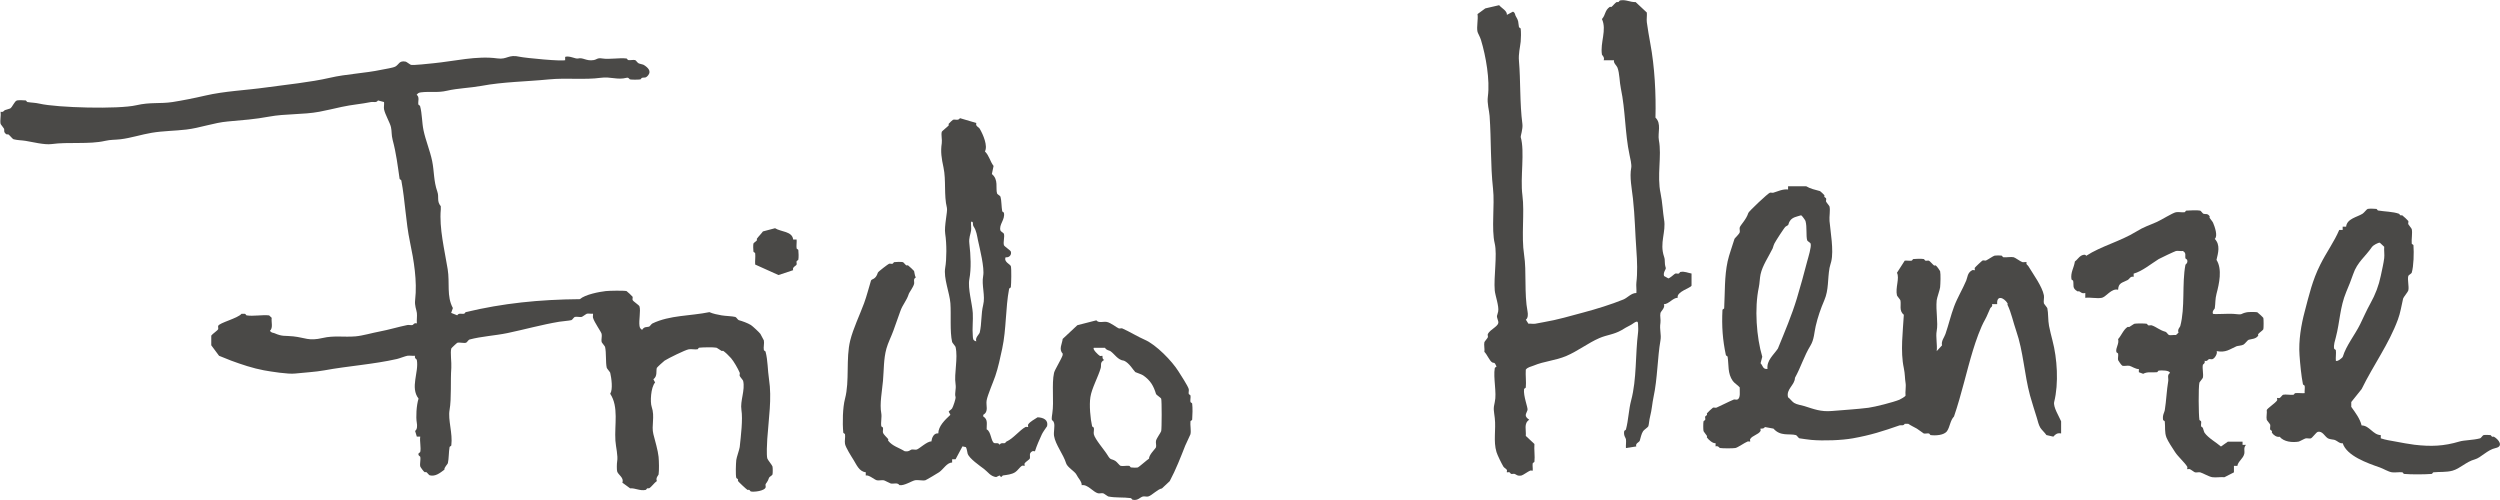
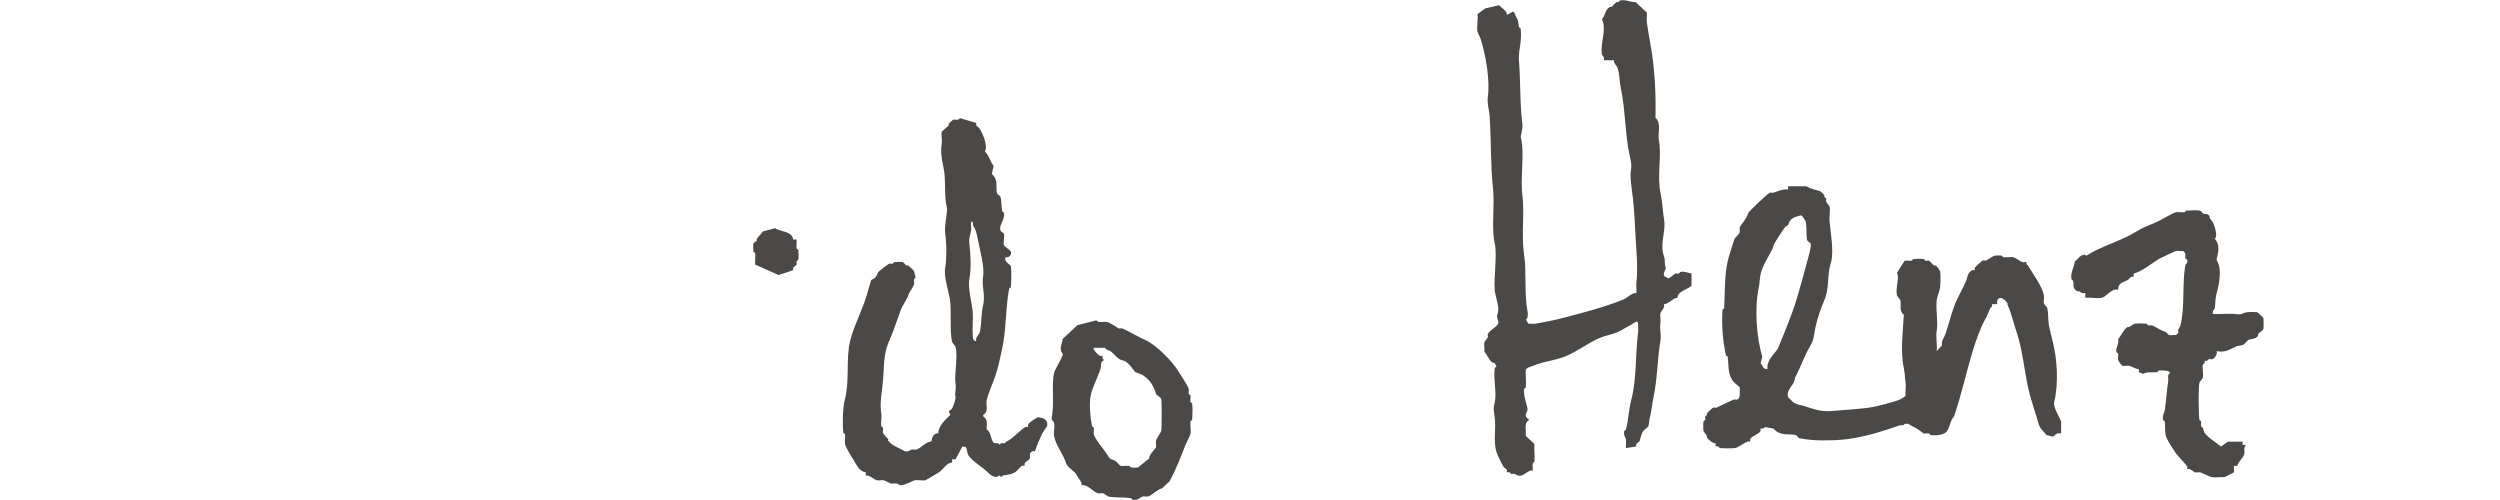
<svg xmlns="http://www.w3.org/2000/svg" width="130" height="26" viewBox="0 0 130 26" fill="none">
-   <path d="M29.388 3.124V2.957C29.618 2.88 29.922 3.078 30.063 3.041C30.313 2.974 30.485 3.189 30.871 3.124C31.052 3.093 31.048 2.997 31.32 3.041C31.691 3.099 32.191 2.997 32.578 3.041C32.611 3.045 32.633 3.118 32.667 3.124C32.776 3.143 32.93 3.099 33.026 3.124C33.073 3.137 33.145 3.262 33.205 3.291C33.254 3.317 33.437 3.352 33.475 3.375C33.694 3.511 33.884 3.699 33.701 3.92C33.56 4.088 33.507 4.01 33.386 4.046C33.348 4.056 33.33 4.125 33.297 4.129C33.194 4.146 32.852 4.148 32.758 4.129C32.723 4.121 32.698 4.014 32.58 4.046C32.091 4.171 31.76 3.973 31.233 4.046C30.404 4.159 29.458 4.04 28.538 4.129C27.358 4.246 26.168 4.253 25.033 4.466C24.459 4.572 23.801 4.587 23.238 4.719C22.746 4.834 22.36 4.744 21.891 4.802C21.77 4.817 21.741 4.842 21.666 4.928C21.833 5.049 21.724 5.268 21.755 5.431C21.762 5.463 21.835 5.481 21.844 5.515C21.954 5.922 21.936 6.359 22.023 6.775C22.132 7.297 22.36 7.834 22.472 8.372C22.583 8.909 22.543 9.404 22.742 9.968C22.843 10.258 22.697 10.455 22.921 10.725V10.892C22.834 11.87 23.117 12.996 23.28 14.001C23.396 14.718 23.215 15.403 23.55 16.018L23.461 16.271L23.776 16.396C23.859 16.254 24.017 16.344 24.136 16.312C24.171 16.302 24.191 16.237 24.225 16.229C26.15 15.769 28.026 15.575 30.154 15.556C30.434 15.311 31.159 15.176 31.501 15.136C31.677 15.115 32.448 15.102 32.58 15.136C32.602 15.142 32.888 15.41 32.895 15.431C32.91 15.483 32.879 15.547 32.895 15.598C32.917 15.671 33.234 15.863 33.254 15.934C33.324 16.168 33.212 16.657 33.254 16.943C33.27 17.056 33.297 17.083 33.388 17.154C33.502 16.973 33.614 17.023 33.748 16.987C33.795 16.975 33.866 16.849 33.926 16.82C34.831 16.383 35.912 16.434 36.89 16.231C37.058 16.312 37.339 16.367 37.52 16.398C37.721 16.434 38.069 16.438 38.239 16.482C38.288 16.494 38.369 16.636 38.418 16.649C38.592 16.695 38.882 16.799 39.047 16.902C39.132 16.954 39.485 17.284 39.541 17.363C39.552 17.38 39.715 17.681 39.72 17.7C39.753 17.844 39.691 18.053 39.72 18.203C39.727 18.235 39.8 18.254 39.809 18.287C39.932 18.753 39.914 19.236 39.988 19.716C40.144 20.717 39.97 21.767 39.898 22.826C39.883 23.06 39.854 23.639 39.898 23.835C39.914 23.906 40.151 24.186 40.169 24.255C40.187 24.324 40.187 24.615 40.169 24.675C40.155 24.721 40.003 24.797 39.99 24.843C39.925 25.056 39.825 25.133 39.811 25.179C39.796 25.231 39.827 25.296 39.811 25.346C39.758 25.524 39.228 25.595 39.047 25.557C39.016 25.551 38.996 25.49 38.958 25.474C38.931 25.461 38.887 25.484 38.869 25.474C38.809 25.44 38.411 25.068 38.375 25.012C38.364 24.993 38.389 24.953 38.375 24.928C38.357 24.893 38.293 24.874 38.286 24.845C38.246 24.682 38.266 24.117 38.286 23.921C38.297 23.8 38.451 23.371 38.465 23.248C38.529 22.646 38.632 21.819 38.554 21.315C38.48 20.843 38.757 20.291 38.643 19.802C38.637 19.771 38.483 19.597 38.465 19.549C38.444 19.499 38.485 19.43 38.465 19.382C38.373 19.163 38.159 18.793 38.016 18.626C37.938 18.534 37.705 18.306 37.611 18.247C37.591 18.235 37.544 18.26 37.522 18.247C37.464 18.216 37.281 18.084 37.252 18.08C37.089 18.047 36.544 18.061 36.354 18.08C36.321 18.084 36.298 18.16 36.265 18.164C36.124 18.183 35.95 18.141 35.816 18.164C35.63 18.195 34.773 18.619 34.559 18.753C34.505 18.787 34.161 19.106 34.154 19.131C34.107 19.294 34.197 19.562 33.976 19.721L34.065 19.888C33.835 20.153 33.806 20.92 33.886 21.148C34.067 21.677 33.862 22.126 33.976 22.577C34.063 22.918 34.215 23.434 34.246 23.754C34.268 23.986 34.279 24.458 34.246 24.677C34.241 24.703 34.081 24.859 34.157 25.014C34.02 25.106 33.882 25.319 33.752 25.392C33.732 25.402 33.69 25.38 33.663 25.392C33.625 25.409 33.605 25.469 33.574 25.476C33.274 25.538 33.042 25.375 32.765 25.392L32.361 25.097C32.468 24.84 32.131 24.684 32.091 24.508C32.068 24.414 32.073 24.105 32.091 24.005C32.147 23.689 32.024 23.261 32.001 22.912C31.948 22.088 32.182 21.158 31.731 20.475C31.878 20.249 31.796 19.664 31.731 19.382C31.724 19.353 31.559 19.159 31.552 19.129C31.485 18.841 31.535 18.348 31.463 18.036C31.456 18.007 31.291 17.813 31.285 17.784C31.255 17.662 31.314 17.485 31.285 17.363C31.255 17.242 30.907 16.77 30.836 16.523C30.82 16.467 30.845 16.381 30.836 16.312C30.735 16.325 30.61 16.294 30.521 16.312C30.489 16.319 30.282 16.473 30.25 16.48C30.145 16.5 29.987 16.454 29.891 16.48C29.842 16.492 29.761 16.634 29.712 16.647C29.587 16.68 29.259 16.701 29.082 16.73C28.178 16.881 27.273 17.134 26.387 17.32C25.744 17.453 25.033 17.489 24.41 17.656C24.361 17.669 24.281 17.811 24.232 17.823C24.111 17.855 23.903 17.792 23.783 17.823C23.76 17.829 23.474 18.097 23.468 18.118C23.405 18.329 23.488 18.851 23.468 19.127C23.419 19.802 23.483 20.72 23.378 21.313C23.285 21.835 23.55 22.533 23.468 23.162C23.463 23.194 23.385 23.215 23.378 23.246C23.332 23.495 23.343 23.858 23.289 24.086C23.276 24.138 23.088 24.312 23.11 24.422C22.887 24.59 22.644 24.792 22.347 24.717C22.306 24.707 22.228 24.59 22.168 24.55C22.15 24.537 22.101 24.565 22.079 24.55C22.025 24.519 21.862 24.289 21.853 24.255C21.82 24.111 21.887 23.894 21.853 23.752C21.844 23.718 21.73 23.695 21.764 23.584C21.773 23.551 21.846 23.532 21.853 23.501C21.904 23.284 21.815 22.941 21.853 22.703H21.674L21.585 22.408C21.703 22.331 21.699 22.126 21.674 21.988C21.621 21.691 21.652 21.083 21.764 20.728C21.315 20.143 21.793 19.359 21.674 18.711C21.668 18.678 21.536 18.636 21.585 18.5C21.456 18.513 21.304 18.482 21.181 18.5C21.076 18.517 20.759 18.642 20.643 18.667C19.423 18.945 18.11 19.029 16.87 19.257C16.395 19.345 15.819 19.37 15.343 19.424C14.986 19.466 14.099 19.324 13.726 19.257C13.156 19.152 12.553 18.95 12.02 18.753L11.39 18.5L10.986 17.955V17.451C11.048 17.359 11.325 17.182 11.345 17.115C11.361 17.063 11.33 16.998 11.345 16.948C11.397 16.785 12.368 16.553 12.558 16.317H12.737C12.775 16.327 12.793 16.396 12.826 16.4C13.163 16.456 13.637 16.36 13.994 16.4L14.128 16.526C14.099 16.751 14.211 17.046 14.039 17.198C14.101 17.311 14.202 17.299 14.264 17.324C14.711 17.518 14.787 17.441 15.251 17.491C15.879 17.56 16.049 17.746 16.779 17.575C17.369 17.437 17.882 17.541 18.485 17.491C18.852 17.46 19.352 17.311 19.743 17.238C20.212 17.15 20.719 16.996 21.181 16.902C21.264 16.885 21.377 16.922 21.451 16.902C21.498 16.889 21.529 16.772 21.677 16.818C21.661 16.64 21.697 16.446 21.677 16.273C21.654 16.085 21.552 15.905 21.587 15.6C21.701 14.613 21.52 13.541 21.317 12.574C21.098 11.531 21.067 10.432 20.868 9.381C20.861 9.349 20.783 9.329 20.779 9.297C20.678 8.603 20.605 7.977 20.419 7.281C20.348 7.009 20.379 6.827 20.33 6.608C20.281 6.388 20.022 5.95 19.97 5.684C19.948 5.571 19.986 5.427 19.97 5.306L19.655 5.222C19.568 5.362 19.425 5.281 19.296 5.306C18.785 5.41 18.289 5.444 17.768 5.559C17.382 5.644 16.973 5.741 16.6 5.812C15.765 5.968 14.834 5.908 13.996 6.064C13.255 6.202 12.62 6.248 11.841 6.317C11.124 6.38 10.396 6.654 9.686 6.737C9.081 6.808 8.48 6.806 7.89 6.905C7.372 6.99 6.798 7.178 6.273 7.241C5.979 7.277 5.762 7.256 5.465 7.325C4.634 7.517 3.551 7.371 2.68 7.492C2.314 7.542 1.682 7.381 1.333 7.325C1.128 7.291 0.918 7.297 0.703 7.241C0.65 7.226 0.516 7.042 0.433 6.988C0.415 6.976 0.366 7.001 0.344 6.988C0.159 6.877 0.243 6.765 0.21 6.693C0.185 6.641 0.038 6.472 0.031 6.441C-0.009 6.265 0.06 6.002 0.031 5.81C0.179 5.851 0.194 5.753 0.257 5.726C0.313 5.701 0.485 5.665 0.527 5.642C0.654 5.565 0.748 5.258 0.887 5.222C0.96 5.204 1.242 5.21 1.335 5.222C1.369 5.227 1.391 5.3 1.425 5.306C1.633 5.341 1.84 5.339 2.055 5.39C2.966 5.603 6.164 5.688 7.086 5.473C7.823 5.302 8.319 5.406 8.973 5.306C9.454 5.231 10.108 5.103 10.68 4.969C11.687 4.735 12.777 4.696 13.824 4.549C14.872 4.403 16.149 4.278 17.148 4.046C18.012 3.845 18.968 3.812 19.843 3.626C20.031 3.586 20.433 3.53 20.562 3.459C20.752 3.352 20.752 3.135 21.101 3.206C21.132 3.212 21.339 3.367 21.371 3.373C21.514 3.402 22.3 3.312 22.539 3.289C23.626 3.183 24.792 2.888 25.862 3.037C26.382 3.11 26.425 2.811 27.03 2.953C27.278 3.011 29.312 3.212 29.411 3.12L29.388 3.124Z" fill="#4A4947" />
  <path d="M100.714 18.253L100.985 17.959C100.933 17.731 101.105 17.543 101.163 17.369C101.331 16.883 101.44 16.4 101.612 15.94C101.784 15.48 102.05 15.048 102.242 14.594C102.316 14.421 102.298 14.183 102.557 14.049C102.599 14.026 102.675 14.066 102.691 14.049C102.706 14.032 102.666 13.963 102.691 13.924C102.715 13.884 103.068 13.554 103.095 13.545C103.155 13.528 103.229 13.564 103.274 13.545C103.379 13.499 103.649 13.307 103.723 13.292C103.796 13.278 104.004 13.28 104.082 13.292C104.116 13.299 104.138 13.372 104.172 13.376C104.339 13.395 104.56 13.345 104.71 13.376C104.788 13.393 105.06 13.598 105.159 13.629C105.214 13.646 105.311 13.618 105.384 13.629C105.342 13.765 105.436 13.773 105.474 13.84C105.719 14.245 106.197 14.901 106.282 15.353C106.307 15.48 106.255 15.652 106.282 15.773C106.289 15.802 106.454 15.996 106.461 16.026C106.517 16.272 106.492 16.659 106.55 16.949C106.597 17.179 106.666 17.468 106.729 17.706C106.974 18.631 107.059 19.933 106.818 20.899C106.753 21.156 107.077 21.664 107.178 21.908V22.539C106.979 22.506 106.894 22.569 106.773 22.706L106.414 22.623C106.338 22.508 106.159 22.343 106.099 22.245C106.005 22.09 105.969 21.902 105.92 21.741C105.804 21.354 105.666 20.953 105.561 20.564C105.264 19.465 105.214 18.272 104.842 17.202C104.692 16.772 104.587 16.258 104.393 15.856C104.379 15.831 104.404 15.79 104.393 15.773C104.194 15.459 103.814 15.332 103.854 15.815H103.584C103.629 15.953 103.524 15.967 103.495 16.026C103.401 16.214 103.33 16.433 103.225 16.615C102.981 17.037 102.74 17.739 102.595 18.212C102.26 19.306 102.01 20.479 101.608 21.657C101.409 21.864 101.4 22.19 101.248 22.414C101.096 22.637 100.65 22.658 100.395 22.625C100.361 22.621 100.341 22.548 100.306 22.541C100.225 22.525 100.111 22.56 100.035 22.541C100.013 22.535 99.781 22.349 99.676 22.288C99.526 22.203 99.368 22.132 99.227 22.036H99.048C98.977 22.163 98.854 22.094 98.778 22.119C97.905 22.424 97.273 22.627 96.353 22.792C95.765 22.897 94.836 22.93 94.197 22.876C94.133 22.869 93.632 22.809 93.568 22.792C93.519 22.78 93.438 22.637 93.389 22.625C93.032 22.533 92.589 22.706 92.221 22.288L91.772 22.205C91.725 22.314 91.558 22.28 91.546 22.288C91.529 22.305 91.571 22.374 91.546 22.414C91.433 22.604 91.12 22.644 91.008 22.834C90.984 22.874 91.026 22.945 91.008 22.959C90.993 22.974 90.921 22.941 90.874 22.959C90.72 23.02 90.365 23.271 90.244 23.296C90.124 23.321 89.57 23.319 89.436 23.296C89.4 23.29 89.356 23.166 89.21 23.212V23.045C89.065 23.068 88.846 22.869 88.761 22.75C88.748 22.732 88.775 22.688 88.761 22.667C88.728 22.612 88.587 22.441 88.583 22.414C88.563 22.324 88.565 22.006 88.583 21.91C88.59 21.879 88.663 21.86 88.672 21.827C88.688 21.772 88.652 21.703 88.672 21.66C88.686 21.626 88.746 21.609 88.761 21.576C88.775 21.551 88.75 21.509 88.761 21.492C88.786 21.453 89.054 21.204 89.076 21.198C89.137 21.181 89.21 21.216 89.255 21.198C89.548 21.07 89.845 20.907 90.153 20.778C90.198 20.759 90.273 20.794 90.332 20.778C90.53 20.723 90.454 20.326 90.466 20.147C90.37 20.029 90.186 19.925 90.106 19.81C89.825 19.413 89.905 18.983 89.836 18.55C89.831 18.519 89.753 18.498 89.746 18.466C89.579 17.683 89.525 16.985 89.568 16.113C89.568 16.084 89.657 16.059 89.657 16.03C89.702 15.186 89.666 14.383 89.836 13.593C89.916 13.226 90.084 12.795 90.195 12.417C90.204 12.39 90.436 12.179 90.466 12.08C90.486 12.009 90.445 11.901 90.466 11.828C90.506 11.694 90.807 11.42 90.914 11.071C90.939 10.992 91.931 10.049 92.038 10.02C92.094 10.005 92.165 10.037 92.216 10.02C92.455 9.949 92.694 9.823 92.98 9.853V9.686H93.923C94.126 9.811 94.401 9.874 94.642 9.938C94.657 9.943 94.845 10.116 94.867 10.149C94.879 10.168 94.854 10.208 94.867 10.233C94.885 10.267 94.941 10.283 94.957 10.317C94.979 10.363 94.937 10.436 94.957 10.484C94.977 10.532 95.129 10.705 95.135 10.737C95.182 10.935 95.115 11.263 95.135 11.493C95.182 12.039 95.363 13.019 95.225 13.595C95.2 13.7 95.151 13.844 95.135 13.932C95.031 14.517 95.1 15.066 94.865 15.612C94.673 16.061 94.526 16.483 94.416 16.958C94.34 17.282 94.336 17.658 94.146 17.967C93.8 18.535 93.655 19.073 93.338 19.647C93.331 20.027 92.869 20.228 92.978 20.657C93.088 20.736 93.186 20.884 93.293 20.951C93.438 21.041 93.675 21.07 93.831 21.118C94.318 21.271 94.678 21.423 95.269 21.371C95.861 21.319 96.551 21.281 97.157 21.204C97.494 21.16 98.448 20.918 98.773 20.784C98.836 20.759 99.075 20.619 99.088 20.573C99.064 20.362 99.124 20.101 99.088 19.9C99.05 19.685 99.064 19.449 98.999 19.143C98.811 18.27 98.954 17.213 98.999 16.37C98.733 16.157 98.874 15.852 98.82 15.614C98.814 15.585 98.648 15.39 98.642 15.361C98.55 14.964 98.789 14.465 98.642 14.185L99.046 13.554C99.162 13.541 99.298 13.572 99.406 13.554C99.439 13.547 99.461 13.474 99.495 13.47C99.624 13.455 99.912 13.449 100.033 13.47C100.067 13.476 100.087 13.543 100.122 13.554C100.176 13.57 100.245 13.539 100.301 13.554C100.346 13.566 100.498 13.75 100.571 13.806C100.585 13.817 100.636 13.792 100.661 13.806C100.714 13.838 100.877 14.068 100.886 14.101C100.922 14.26 100.904 14.755 100.886 14.941C100.875 15.06 100.719 15.495 100.708 15.614C100.654 16.159 100.792 16.772 100.708 17.21C100.65 17.516 100.75 17.94 100.708 18.262L100.714 18.253ZM91.91 19.179C91.859 18.744 92.225 18.458 92.449 18.128C92.82 17.221 93.17 16.398 93.436 15.522C93.632 14.88 93.8 14.247 93.974 13.589C94.028 13.386 94.204 12.835 94.153 12.665C94.139 12.62 93.987 12.544 93.974 12.498C93.905 12.266 93.974 11.8 93.885 11.489C93.874 11.453 93.702 11.207 93.659 11.194C93.438 11.265 93.204 11.29 93.076 11.489C92.949 11.688 93.076 11.667 92.851 11.784C92.799 11.811 92.326 12.544 92.268 12.665C92.21 12.787 92.201 12.872 92.178 12.918C91.953 13.372 91.649 13.809 91.549 14.264C91.506 14.46 91.504 14.73 91.459 14.937C91.225 16.03 91.337 17.539 91.638 18.552L91.549 18.889C91.669 19.001 91.658 19.217 91.908 19.183L91.91 19.179Z" fill="#4A4947" />
  <path d="M87.96 14.221V14.852C87.922 14.977 87.165 15.167 87.241 15.483C86.982 15.487 86.781 15.815 86.522 15.819C86.604 16.003 86.365 16.177 86.343 16.281C86.309 16.423 86.367 16.63 86.343 16.785C86.285 17.161 86.401 17.378 86.343 17.708C86.191 18.561 86.189 19.704 85.983 20.651C85.918 20.949 85.896 21.309 85.805 21.66C85.755 21.848 85.753 22.03 85.715 22.163C85.7 22.214 85.501 22.339 85.445 22.416C85.351 22.548 85.311 22.776 85.266 22.92C85.244 22.993 85.021 23.056 85.088 23.215L84.549 23.298C84.536 23.15 84.57 22.981 84.549 22.836C84.54 22.772 84.413 22.65 84.46 22.416C84.467 22.385 84.54 22.366 84.549 22.333C84.681 21.842 84.69 21.307 84.82 20.82C85.115 19.712 85.032 18.452 85.179 17.29C85.195 17.165 85.186 17 85.179 16.87C85.175 16.778 85.179 16.684 85.045 16.745C84.974 16.776 84.849 16.879 84.775 16.912C84.579 17.006 84.489 17.071 84.326 17.165C83.902 17.407 83.576 17.403 83.158 17.585C82.597 17.827 82.037 18.26 81.452 18.509C80.867 18.757 80.302 18.778 79.746 19.012C79.603 19.073 79.435 19.09 79.341 19.223C79.321 19.524 79.37 19.852 79.341 20.147C79.339 20.178 79.257 20.199 79.252 20.231C79.203 20.594 79.466 21.215 79.431 21.323C79.364 21.53 79.223 21.624 79.52 21.827C79.223 22.015 79.37 22.36 79.341 22.667L79.79 23.087C79.766 23.386 79.824 23.718 79.79 24.011C79.786 24.042 79.705 24.063 79.701 24.094C79.681 24.209 79.714 24.352 79.701 24.473C79.685 24.487 79.614 24.454 79.567 24.473C79.462 24.515 79.196 24.709 79.118 24.726C78.897 24.771 78.837 24.663 78.758 24.642C78.7 24.627 78.629 24.659 78.58 24.642C78.544 24.629 78.526 24.573 78.49 24.558C78.441 24.54 78.372 24.573 78.356 24.558C78.339 24.542 78.381 24.473 78.356 24.433C78.321 24.374 78.211 24.322 78.178 24.266C78.075 24.094 77.867 23.67 77.818 23.509C77.646 22.947 77.796 22.331 77.729 21.744C77.682 21.332 77.639 21.28 77.729 20.904C77.841 20.439 77.639 19.639 77.729 19.138C77.736 19.106 77.818 19.081 77.818 19.054C77.704 18.795 77.698 18.899 77.593 18.843C77.461 18.772 77.327 18.427 77.188 18.298C77.211 18.143 77.155 17.936 77.188 17.794C77.195 17.763 77.347 17.591 77.367 17.541C77.387 17.491 77.345 17.42 77.367 17.374C77.497 17.096 77.99 16.964 77.905 16.701C77.794 16.36 77.852 16.467 77.905 16.198C77.959 15.928 77.749 15.362 77.727 15.104C77.666 14.419 77.865 13.247 77.727 12.668C77.543 11.901 77.733 10.674 77.637 9.809C77.501 8.589 77.548 7.268 77.459 6.027C77.439 5.734 77.32 5.387 77.369 5.018C77.483 4.161 77.267 2.92 77.01 2.075C76.963 1.921 76.844 1.716 76.831 1.655C76.773 1.402 76.874 1.005 76.831 0.732L77.235 0.437L77.954 0.27C78.095 0.437 78.374 0.558 78.359 0.773L78.674 0.606C78.794 0.661 78.783 0.773 78.808 0.817C78.991 1.127 78.93 1.099 78.986 1.407C78.993 1.438 79.071 1.459 79.076 1.49C79.098 1.668 79.093 1.981 79.076 2.163C79.044 2.47 78.953 2.796 78.986 3.172C79.076 4.186 79.022 5.369 79.165 6.451C79.198 6.696 79.064 7.088 79.076 7.124C79.299 7.88 79.044 9.232 79.165 10.15C79.285 11.057 79.1 12.265 79.254 13.259C79.388 14.11 79.252 15.265 79.433 16.202C79.46 16.335 79.46 16.546 79.344 16.622L79.478 16.833C79.594 16.82 79.73 16.852 79.837 16.833C79.962 16.812 80.127 16.774 80.286 16.749C80.967 16.636 81.702 16.419 82.352 16.245C83.002 16.072 83.781 15.832 84.418 15.573C84.632 15.485 84.824 15.234 85.092 15.236C85.108 15.059 85.072 14.864 85.092 14.691C85.153 14.202 85.135 13.583 85.092 13.011C85.027 12.137 85.016 11.251 84.913 10.321C84.855 9.805 84.73 9.203 84.824 8.725C84.855 8.568 84.773 8.227 84.735 8.052C84.496 6.938 84.523 5.718 84.286 4.606C84.212 4.265 84.223 3.812 84.107 3.513C84.065 3.406 83.888 3.275 83.929 3.135H83.39C83.46 2.982 83.305 2.865 83.301 2.84C83.201 2.207 83.565 1.559 83.301 0.991C83.502 0.767 83.437 0.55 83.705 0.36C83.725 0.345 83.777 0.372 83.795 0.36C83.886 0.291 83.978 0.155 84.065 0.107C84.085 0.096 84.127 0.119 84.154 0.107C84.192 0.09 84.212 0.029 84.243 0.023C84.543 -0.039 84.775 0.124 85.052 0.107L85.635 0.652C85.65 0.815 85.615 0.997 85.635 1.156C85.68 1.484 85.753 1.923 85.814 2.249C86.044 3.465 86.117 4.911 86.084 6.115C86.412 6.43 86.191 6.911 86.262 7.291C86.421 8.119 86.151 9.124 86.352 10.064C86.446 10.507 86.47 11.059 86.53 11.41C86.647 12.058 86.285 12.63 86.53 13.343C86.609 13.571 86.528 13.629 86.62 13.932C86.642 14.005 86.472 14.154 86.53 14.352L86.756 14.478C86.859 14.448 87.082 14.233 87.116 14.225C87.171 14.21 87.243 14.242 87.294 14.225C87.332 14.214 87.35 14.145 87.384 14.141C87.609 14.101 87.761 14.189 87.966 14.225L87.96 14.221Z" fill="#4A4947" />
  <path d="M50.768 6.403C50.714 6.566 50.891 6.599 50.947 6.697C51.128 7.005 51.373 7.585 51.217 7.874C51.447 8.108 51.478 8.384 51.666 8.63L51.577 9.05C51.936 9.341 51.764 9.778 51.847 10.06C51.86 10.106 52.012 10.181 52.025 10.227C52.081 10.417 52.075 10.774 52.115 10.983C52.121 11.015 52.197 11.036 52.204 11.067C52.276 11.433 51.929 11.671 52.025 11.991C52.039 12.037 52.191 12.112 52.204 12.158C52.249 12.31 52.159 12.594 52.204 12.747C52.224 12.818 52.541 13.01 52.564 13.083C52.615 13.253 52.477 13.407 52.293 13.378C52.182 13.618 52.532 13.738 52.564 13.84C52.602 13.97 52.586 14.759 52.564 14.933C52.559 14.964 52.481 14.985 52.474 15.016C52.282 16.026 52.334 17.106 52.115 18.126C52.017 18.584 51.907 19.112 51.755 19.555C51.648 19.867 51.362 20.523 51.306 20.815C51.255 21.087 51.431 21.394 51.128 21.572V21.655C51.391 21.816 51.297 22.059 51.306 22.328C51.543 22.429 51.53 22.995 51.711 23.043C51.8 23.066 51.907 23.001 51.981 23.127C52.052 22.999 52.177 23.068 52.251 23.043C52.287 23.03 52.305 22.974 52.34 22.959C52.687 22.809 53.03 22.358 53.327 22.203C53.37 22.18 53.446 22.22 53.461 22.203C53.477 22.186 53.437 22.117 53.461 22.078C53.557 21.917 53.819 21.797 53.955 21.699C54.261 21.712 54.522 21.837 54.449 22.161C54.368 22.284 54.236 22.458 54.178 22.581C54.051 22.855 53.906 23.183 53.819 23.463C53.801 23.48 53.725 23.44 53.685 23.463C53.481 23.572 53.587 23.714 53.551 23.841C53.535 23.898 53.327 24.015 53.281 24.094C53.256 24.134 53.298 24.205 53.281 24.219C53.263 24.234 53.189 24.196 53.147 24.219C53.033 24.28 52.91 24.481 52.787 24.556C52.595 24.675 52.374 24.69 52.157 24.723C52.097 24.733 52.092 24.886 51.978 24.723L51.8 24.807C51.505 24.773 51.373 24.541 51.17 24.387C50.956 24.224 50.397 23.843 50.317 23.588C50.288 23.498 50.288 23.361 50.228 23.252L50.049 23.21L49.689 23.883H49.511V24.05C49.234 24.058 49.062 24.397 48.836 24.554C48.776 24.598 48.16 24.963 48.117 24.974C47.976 25.009 47.731 24.942 47.579 24.974C47.405 25.009 47.02 25.27 46.77 25.227C46.67 25.076 46.476 25.172 46.322 25.143C46.281 25.135 46.002 24.982 45.962 24.976C45.855 24.955 45.707 24.997 45.602 24.976C45.468 24.949 45.2 24.688 45.019 24.723V24.556C44.678 24.527 44.533 24.153 44.39 23.925C44.256 23.712 43.977 23.271 43.941 23.085C43.912 22.934 43.963 22.74 43.941 22.581C43.936 22.55 43.854 22.527 43.851 22.497C43.802 21.985 43.82 21.185 43.941 20.732C44.186 19.806 43.977 18.652 44.211 17.706C44.37 17.071 44.707 16.379 44.93 15.773C45.078 15.372 45.173 14.97 45.29 14.596C45.323 14.486 45.531 14.563 45.649 14.176C45.667 14.122 46.194 13.725 46.232 13.714C46.288 13.7 46.359 13.731 46.411 13.714C46.449 13.704 46.467 13.635 46.5 13.631C46.585 13.616 46.88 13.612 46.949 13.631C46.989 13.641 47.067 13.761 47.128 13.798C47.15 13.813 47.199 13.786 47.217 13.798C47.268 13.832 47.525 14.072 47.532 14.093C47.561 14.189 47.561 14.323 47.621 14.429C47.469 14.511 47.561 14.649 47.532 14.766C47.489 14.931 47.277 15.219 47.262 15.269C47.143 15.652 46.938 15.827 46.813 16.193C46.701 16.517 46.576 16.86 46.453 17.202C46.348 17.493 46.174 17.833 46.094 18.126C45.944 18.669 45.966 19.223 45.915 19.806C45.868 20.328 45.734 21.01 45.826 21.486C45.864 21.685 45.794 21.952 45.826 22.159C45.83 22.19 45.908 22.209 45.915 22.243C45.933 22.32 45.895 22.424 45.915 22.495C45.946 22.602 46.12 22.746 46.185 22.832C46.201 22.851 46.172 22.899 46.185 22.916C46.415 23.204 46.732 23.271 47.038 23.461C47.264 23.507 47.335 23.39 47.398 23.377C47.478 23.361 47.592 23.396 47.668 23.377C47.798 23.344 48.227 22.93 48.432 22.957C48.454 22.771 48.553 22.508 48.791 22.537C48.796 22.161 49.129 21.843 49.421 21.57L49.332 21.402C49.379 21.342 49.475 21.292 49.511 21.235C49.56 21.16 49.712 20.719 49.689 20.646C49.627 20.445 49.732 20.249 49.689 19.973C49.605 19.434 49.826 18.632 49.689 18.04C49.683 18.011 49.517 17.817 49.511 17.787C49.386 17.242 49.464 16.368 49.421 15.771C49.381 15.225 49.055 14.463 49.151 13.921C49.229 13.485 49.231 12.665 49.151 12.156C49.089 11.757 49.285 10.99 49.24 10.81C49.075 10.147 49.205 9.383 49.062 8.708C48.961 8.24 48.903 7.888 48.972 7.448C48.999 7.274 48.93 7.005 48.972 6.858C48.988 6.808 49.258 6.607 49.332 6.522C49.345 6.505 49.316 6.457 49.332 6.438C49.365 6.396 49.535 6.233 49.558 6.227C49.678 6.196 49.834 6.286 49.917 6.144L50.77 6.396L50.768 6.403ZM50.768 17.75C50.69 17.562 50.924 17.382 50.947 17.288C51.054 16.834 51.011 16.314 51.125 15.859C51.248 15.38 51.032 14.837 51.125 14.346C51.203 13.934 50.947 12.922 50.855 12.496C50.804 12.254 50.775 11.995 50.63 11.782C50.545 11.654 50.656 11.512 50.496 11.529C50.482 11.679 50.516 11.844 50.496 11.991C50.469 12.185 50.37 12.358 50.406 12.663C50.478 13.282 50.511 13.965 50.406 14.513C50.315 14.998 50.558 15.796 50.585 16.279C50.607 16.663 50.551 17.075 50.585 17.455C50.598 17.597 50.574 17.702 50.764 17.75H50.768Z" fill="#4A4947" />
-   <path d="M122.813 22.122C123.217 22.132 123.396 22.617 123.8 22.625V22.793C124.055 22.878 124.289 22.91 124.564 22.96C124.852 23.014 125.263 23.093 125.551 23.127C126.42 23.229 127.083 23.2 127.887 22.96C128.142 22.882 128.58 22.895 128.966 22.793C129.015 22.78 129.095 22.638 129.145 22.625C129.203 22.611 129.439 22.613 129.504 22.625C129.535 22.632 129.556 22.692 129.593 22.709C129.62 22.721 129.665 22.698 129.683 22.709C129.931 22.847 130.199 23.208 129.772 23.298C129.346 23.388 129.004 23.804 128.693 23.887C128.24 24.009 127.927 24.366 127.525 24.477C127.211 24.562 126.867 24.529 126.538 24.56C126.505 24.565 126.48 24.642 126.449 24.644C126.051 24.673 125.406 24.677 125.011 24.644C124.979 24.642 124.955 24.565 124.921 24.56C124.752 24.54 124.548 24.583 124.383 24.56C124.196 24.535 123.93 24.368 123.753 24.308C123.106 24.084 122.027 23.706 121.821 23.047C121.67 23.079 121.54 22.928 121.417 22.88C121.357 22.855 121.158 22.851 121.058 22.797C120.881 22.698 120.772 22.391 120.519 22.46C120.441 22.481 120.236 22.778 120.16 22.797C120.084 22.816 119.968 22.778 119.89 22.797C119.838 22.809 119.568 22.958 119.53 22.964C119.195 23.02 118.76 22.976 118.543 22.711C118.391 22.749 118.217 22.623 118.139 22.5C118.128 22.481 118.152 22.442 118.139 22.416C118.121 22.381 118.058 22.364 118.049 22.333C118.029 22.262 118.07 22.153 118.049 22.08C118.038 22.042 117.877 21.858 117.871 21.827C117.837 21.685 117.893 21.478 117.871 21.323C117.898 21.234 118.331 20.951 118.409 20.82C118.434 20.78 118.391 20.709 118.409 20.695C118.427 20.68 118.501 20.718 118.543 20.695C118.605 20.663 118.677 20.538 118.722 20.527C118.856 20.494 119.097 20.548 119.26 20.527C119.293 20.523 119.316 20.448 119.349 20.444C119.503 20.425 119.684 20.456 119.843 20.444C119.829 20.323 119.863 20.18 119.843 20.066C119.838 20.034 119.76 20.013 119.753 19.982C119.664 19.533 119.606 18.912 119.575 18.469C119.519 17.715 119.664 16.872 119.845 16.2C120.073 15.339 120.24 14.588 120.653 13.763C120.977 13.113 121.377 12.576 121.641 11.955H121.819V11.788H121.998C122.036 11.372 122.57 11.291 122.851 11.115C122.934 11.063 123.068 10.877 123.121 10.863C123.195 10.844 123.479 10.85 123.57 10.863C123.604 10.867 123.626 10.94 123.66 10.946C123.99 11.002 124.443 11.005 124.738 11.113C124.774 11.126 124.792 11.182 124.828 11.197C124.854 11.209 124.899 11.186 124.917 11.197C124.959 11.22 125.225 11.471 125.232 11.492C125.25 11.548 125.212 11.617 125.232 11.659C125.259 11.711 125.404 11.88 125.41 11.912C125.457 12.11 125.39 12.438 125.41 12.668C125.413 12.697 125.498 12.722 125.5 12.752C125.529 13.153 125.513 13.832 125.41 14.181C125.397 14.227 125.245 14.302 125.232 14.348C125.176 14.538 125.281 14.896 125.232 15.104C125.216 15.176 124.979 15.456 124.962 15.525C124.877 15.892 124.819 16.277 124.691 16.617C124.216 17.901 123.429 18.96 122.804 20.233L122.266 20.905V21.158C122.483 21.461 122.722 21.775 122.804 22.126L122.813 22.122ZM121.466 18.759C121.531 18.828 121.808 18.607 121.826 18.548C122 17.97 122.454 17.414 122.724 16.868C122.896 16.519 123.065 16.128 123.262 15.775C123.519 15.318 123.698 14.843 123.8 14.346C123.858 14.066 123.95 13.677 123.979 13.422C124.001 13.234 123.963 13.025 123.979 12.833L123.753 12.622C123.677 12.601 123.398 12.76 123.349 12.833C122.994 13.355 122.579 13.621 122.362 14.262C122.25 14.591 122.143 14.85 122.002 15.186C121.672 15.978 121.674 16.747 121.464 17.539C121.419 17.71 121.339 17.947 121.375 18.128C121.382 18.16 121.46 18.181 121.464 18.212C121.486 18.383 121.449 18.582 121.464 18.757L121.466 18.759Z" fill="#4A4947" />
  <path d="M115.088 16.32C115.126 16.354 115.937 16.3 116.122 16.32C116.707 16.387 116.444 16.316 116.841 16.237C116.924 16.22 117.308 16.218 117.379 16.237C117.402 16.243 117.688 16.511 117.694 16.532C117.712 16.596 117.712 17.056 117.694 17.121C117.681 17.169 117.482 17.299 117.424 17.374C117.411 17.39 117.438 17.436 117.424 17.457C117.306 17.629 117.096 17.622 116.931 17.668C116.872 17.685 116.745 17.873 116.66 17.921C116.562 17.976 116.352 17.982 116.301 18.005C115.932 18.166 115.749 18.348 115.267 18.258C115.323 18.389 115.162 18.646 115.041 18.678C114.983 18.692 114.909 18.659 114.862 18.678C114.804 18.698 114.787 18.805 114.637 18.761C114.686 18.897 114.554 18.939 114.548 18.972C114.51 19.171 114.592 19.457 114.548 19.645C114.541 19.674 114.376 19.869 114.369 19.898C114.313 20.138 114.326 21.555 114.369 21.831C114.373 21.862 114.452 21.881 114.458 21.915C114.476 21.99 114.438 22.096 114.458 22.167C114.467 22.199 114.534 22.218 114.548 22.251C114.57 22.309 114.612 22.468 114.637 22.504C114.831 22.778 115.251 23.01 115.49 23.219L115.85 22.966H116.613V23.133H116.792C116.647 23.288 116.736 23.438 116.703 23.595C116.647 23.85 116.377 23.99 116.343 24.226H116.165V24.562L115.671 24.815C115.47 24.796 115.235 24.842 115.041 24.815C114.865 24.79 114.552 24.6 114.411 24.562C114.335 24.543 114.219 24.581 114.141 24.562C114.101 24.552 113.927 24.416 113.871 24.395C113.822 24.376 113.753 24.41 113.737 24.395C113.719 24.378 113.761 24.309 113.737 24.27C113.607 24.05 113.27 23.762 113.107 23.513C112.98 23.319 112.734 22.951 112.658 22.757C112.547 22.473 112.602 22.213 112.569 21.917C112.564 21.885 112.484 21.864 112.48 21.833C112.439 21.576 112.551 21.449 112.569 21.329C112.649 20.83 112.665 20.303 112.748 19.817C112.772 19.674 112.678 19.501 112.837 19.396C112.826 19.25 112.388 19.252 112.254 19.271C112.22 19.275 112.198 19.351 112.165 19.355C111.906 19.384 111.678 19.311 111.445 19.438L111.22 19.355V19.188C111.068 19.208 110.829 19.039 110.726 19.02C110.624 19.002 110.463 19.045 110.367 19.02C110.324 19.01 110.148 18.753 110.141 18.726C110.119 18.628 110.161 18.492 110.141 18.389C110.135 18.358 110.059 18.339 110.052 18.306C109.998 18.093 110.21 17.881 110.141 17.633C110.295 17.476 110.425 17.127 110.635 17.002C110.655 16.989 110.702 17.014 110.724 17.002C110.782 16.97 110.965 16.839 110.994 16.834C111.102 16.814 111.508 16.816 111.624 16.834C111.658 16.841 111.678 16.91 111.713 16.918C111.772 16.933 111.843 16.901 111.892 16.918C112.149 17.008 112.296 17.169 112.611 17.255C112.66 17.267 112.741 17.409 112.79 17.422C112.884 17.447 113.04 17.405 113.15 17.422L113.284 17.296C113.212 17.129 113.359 17.012 113.373 16.96C113.636 15.988 113.453 14.759 113.643 13.767C113.648 13.744 113.786 13.679 113.732 13.514C113.721 13.481 113.65 13.462 113.643 13.43C113.61 13.293 113.706 13.159 113.509 13.052C113.395 13.067 113.252 13.031 113.15 13.052C113.098 13.063 112.325 13.426 112.252 13.472C111.852 13.723 111.39 14.107 110.95 14.229V14.396C110.775 14.348 110.742 14.505 110.635 14.563C110.378 14.705 110.157 14.691 110.141 15.067C109.791 14.979 109.527 15.437 109.288 15.487C109.049 15.537 108.69 15.451 108.435 15.487V15.234C108.256 15.284 108.205 15.188 108.12 15.15C108.093 15.138 108.051 15.161 108.031 15.15C107.734 14.985 107.85 14.826 107.805 14.605C107.798 14.573 107.72 14.553 107.716 14.521C107.66 14.164 107.845 13.934 107.894 13.598C108.004 13.52 108.102 13.366 108.209 13.303C108.29 13.255 108.442 13.205 108.48 13.303C109.261 12.795 110.248 12.557 111.084 12.043C111.499 11.786 111.743 11.727 112.162 11.539C112.392 11.437 112.971 11.071 113.15 11.036C113.277 11.011 113.46 11.054 113.598 11.036C113.632 11.031 113.656 10.954 113.688 10.952C113.833 10.937 114.297 10.925 114.407 10.952C114.456 10.965 114.536 11.107 114.586 11.119C114.699 11.151 114.789 11.082 114.9 11.245C114.914 11.263 114.887 11.305 114.9 11.328C114.941 11.395 115.055 11.523 115.079 11.581C115.171 11.792 115.338 12.283 115.168 12.421C115.472 12.743 115.34 13.159 115.258 13.514C115.566 13.999 115.398 14.751 115.258 15.28C115.184 15.556 115.209 15.769 115.168 16.036C115.164 16.063 115.008 16.183 115.079 16.331L115.088 16.32Z" fill="#4A4947" />
  <path d="M56.249 25.231C56.26 25.038 56.054 24.852 55.978 24.685C55.909 24.529 55.501 24.297 55.44 24.096C55.297 23.626 54.882 23.122 54.81 22.667C54.779 22.47 54.86 22.159 54.81 21.994C54.741 21.756 54.639 22.017 54.721 21.49C54.815 20.893 54.681 19.952 54.81 19.388C54.851 19.215 55.19 18.686 55.259 18.464V18.381C55.041 18.166 55.237 17.865 55.259 17.624L56.023 16.91L57.01 16.657C57.131 16.814 57.365 16.709 57.548 16.74C57.761 16.776 58.096 17.054 58.178 17.077C58.239 17.093 58.315 17.058 58.357 17.077C58.757 17.254 59.154 17.505 59.525 17.666C60.126 17.927 60.943 18.774 61.276 19.304C61.399 19.501 61.765 20.057 61.814 20.228C61.834 20.299 61.796 20.406 61.814 20.481C61.823 20.514 61.897 20.533 61.904 20.564C61.926 20.661 61.883 20.799 61.904 20.901C61.91 20.932 61.988 20.953 61.993 20.985C62.022 21.208 62.011 21.593 61.993 21.825C61.991 21.854 61.906 21.879 61.904 21.908C61.883 22.115 61.946 22.399 61.904 22.581C61.89 22.635 61.687 23.035 61.633 23.17C61.399 23.764 61.151 24.41 60.825 25.02L60.421 25.398C60.188 25.438 59.903 25.766 59.702 25.818C59.626 25.837 59.509 25.799 59.431 25.818C59.273 25.858 59.174 26.048 58.893 25.985C58.857 25.977 58.837 25.906 58.804 25.902C58.422 25.849 58.015 25.893 57.636 25.818C57.602 25.812 57.406 25.659 57.365 25.651C57.289 25.632 57.173 25.67 57.095 25.651C56.836 25.584 56.553 25.166 56.242 25.231H56.249ZM59.034 19.346C58.929 19.248 58.728 18.878 58.451 18.757C58.116 18.721 57.968 18.412 57.732 18.253C57.694 18.228 57.52 18.209 57.461 18.086H56.879C56.794 18.159 57.124 18.471 57.193 18.506C57.236 18.529 57.312 18.489 57.327 18.506C57.336 18.515 57.303 18.673 57.417 18.717C57.18 18.845 57.281 18.989 57.238 19.137C57.102 19.61 56.771 20.188 56.7 20.65C56.635 21.066 56.7 21.781 56.789 22.163C56.796 22.194 56.87 22.213 56.879 22.247C56.903 22.341 56.856 22.485 56.879 22.583C56.941 22.849 57.43 23.396 57.598 23.676C57.765 23.956 57.779 23.833 58.002 23.971C58.084 24.021 58.216 24.209 58.272 24.224C58.386 24.253 58.585 24.205 58.721 24.224C58.755 24.228 58.777 24.301 58.81 24.307C58.884 24.32 59.107 24.324 59.17 24.307C59.212 24.297 59.652 23.91 59.753 23.845C59.733 23.659 60.092 23.327 60.112 23.256C60.139 23.166 60.09 23.02 60.112 22.92C60.139 22.794 60.362 22.493 60.383 22.416C60.414 22.284 60.416 20.845 60.383 20.736C60.365 20.677 60.133 20.544 60.112 20.483C59.987 20.078 59.838 19.791 59.438 19.515C59.362 19.463 59.052 19.363 59.034 19.348V19.346Z" fill="#4A4947" />
  <path d="M41.245 12.454H41.424C41.437 12.605 41.404 12.772 41.424 12.916C41.428 12.948 41.509 12.969 41.513 13C41.529 13.121 41.535 13.391 41.513 13.503C41.506 13.535 41.435 13.554 41.424 13.587C41.406 13.637 41.439 13.702 41.424 13.754C41.401 13.827 41.178 13.89 41.245 14.049L40.481 14.302L39.269 13.756C39.253 13.564 39.291 13.355 39.269 13.167C39.264 13.136 39.184 13.115 39.179 13.083C39.166 12.996 39.159 12.732 39.179 12.663C39.191 12.626 39.318 12.553 39.358 12.496C39.371 12.477 39.345 12.434 39.358 12.413C39.436 12.302 39.586 12.156 39.673 12.034L40.303 11.867C40.604 12.062 41.198 12.018 41.245 12.457V12.454Z" fill="#4A4947" />
</svg>